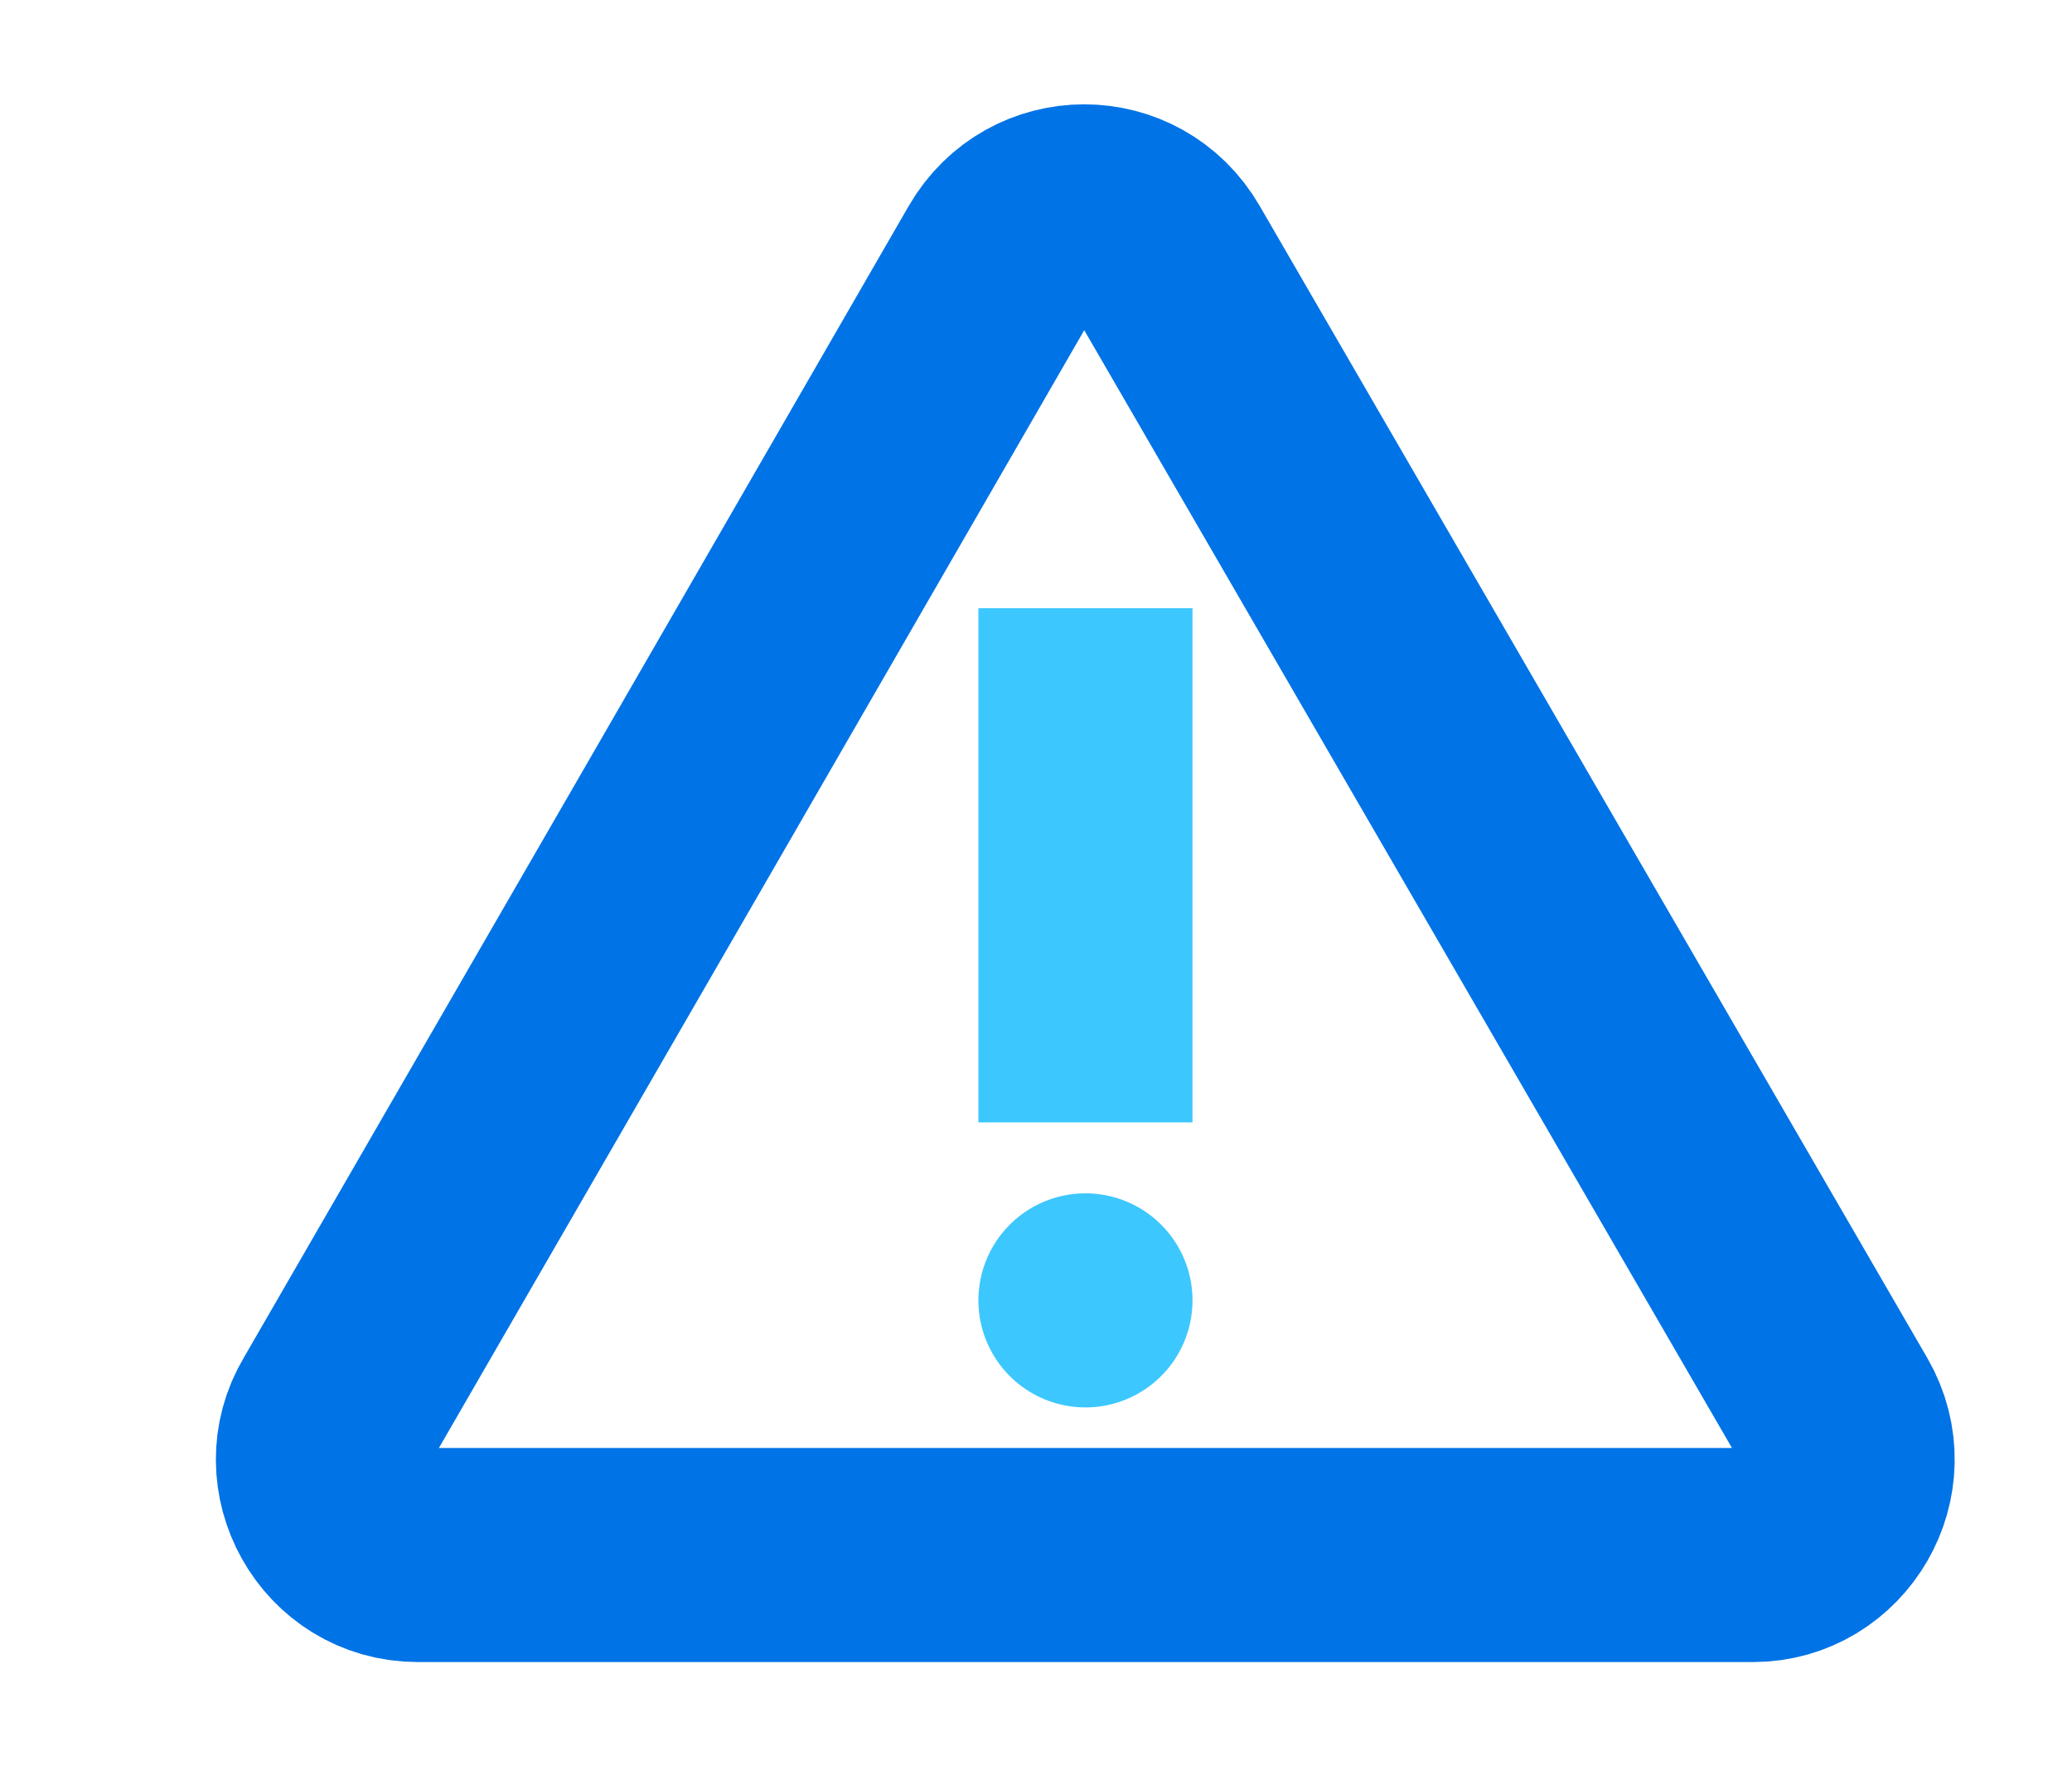
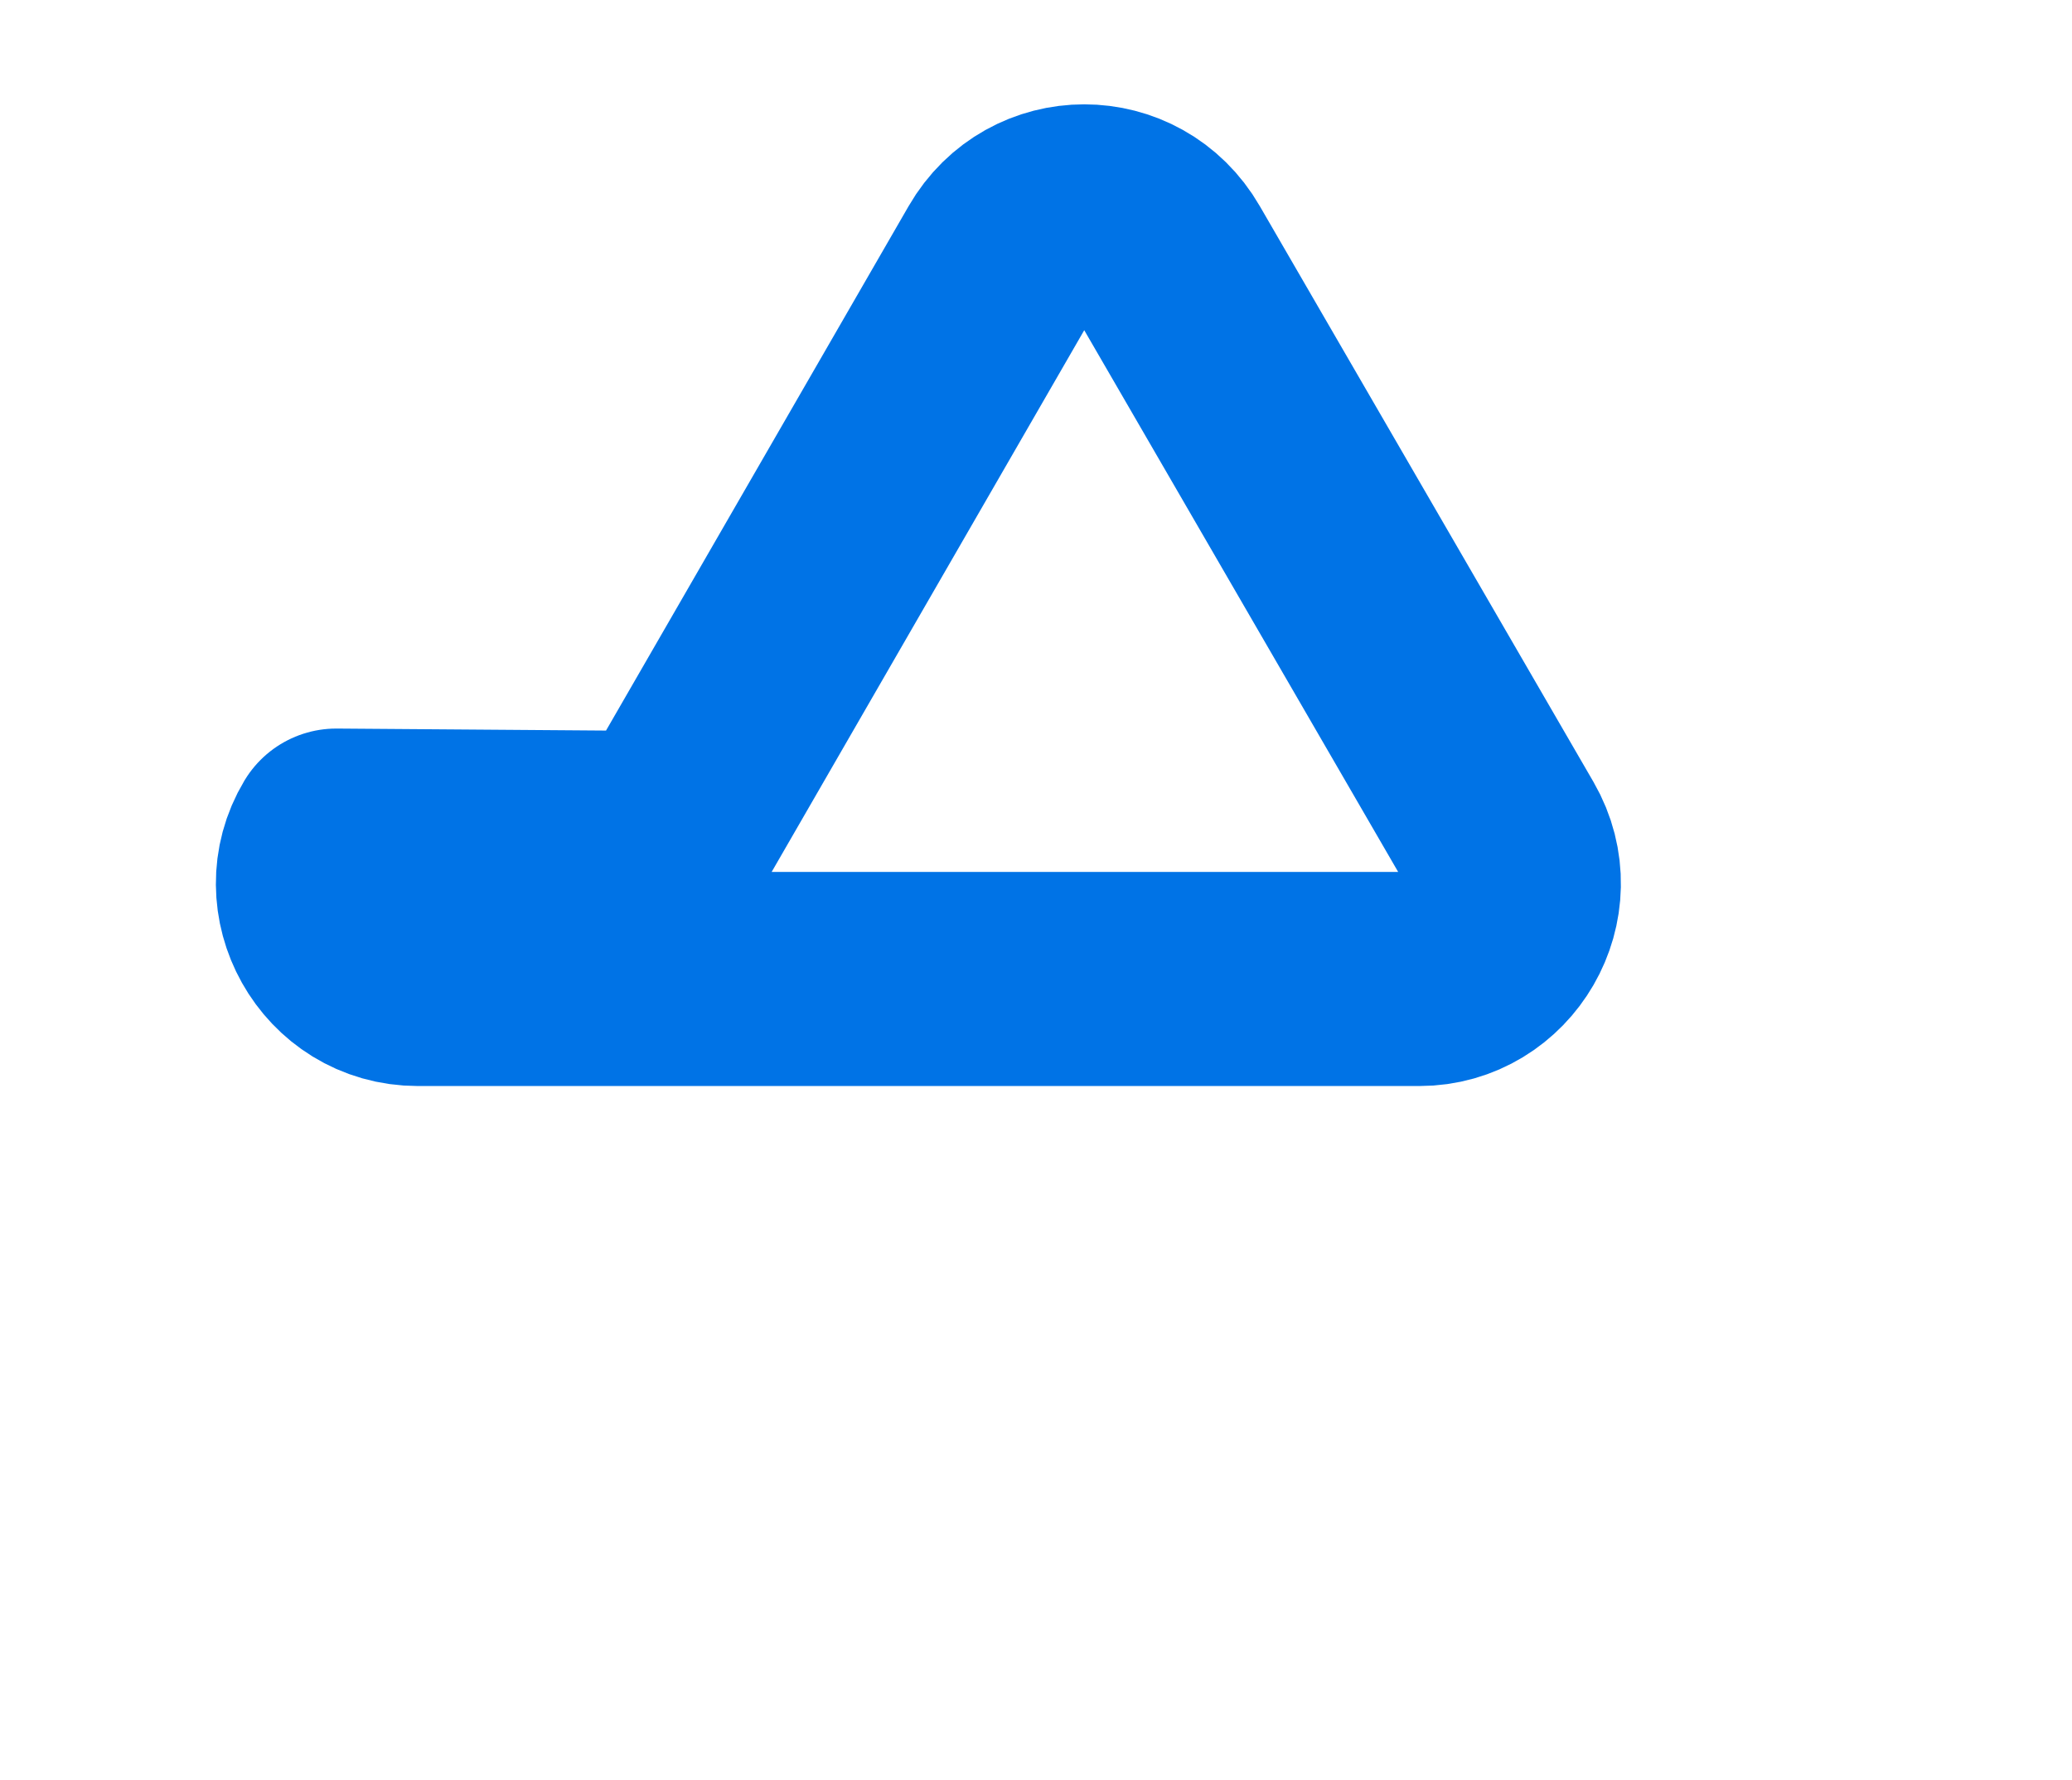
<svg xmlns="http://www.w3.org/2000/svg" version="1.1" id="Calque_1" x="0px" y="0px" viewBox="0 0 83.8 72" style="enable-background:new 0 0 83.8 72;" xml:space="preserve">
  <style type="text/css">
	.st0{fill:none;}
	.st1{fill:none;stroke:#0073E6;stroke-width:8.66;stroke-linejoin:round;stroke-miterlimit:10;}
	.st2{fill:none;stroke:#3DC7FF;stroke-width:8.66;stroke-miterlimit:10;}
	.st3{fill:none;stroke:#3DC7FF;stroke-width:8.66;stroke-linecap:round;stroke-linejoin:round;stroke-miterlimit:10;}
</style>
-   <rect x="-1282.2" y="-415.5" class="st0" width="1920" height="1080" />
  <g>
-     <path class="st1" d="M40.5,10.5c1.5-2.6,5.2-2.6,6.7,0l13.5,23.3l13.5,23.3c1.5,2.6-0.4,5.8-3.3,5.8H43.9h-27c-3,0-4.8-3.3-3.3-5.8   L27,33.9L40.5,10.5z" />
-     <line class="st2" x1="43.9" y1="24.6" x2="43.9" y2="45.4" />
-     <line class="st3" x1="43.9" y1="52.6" x2="43.9" y2="52.6" />
+     <path class="st1" d="M40.5,10.5c1.5-2.6,5.2-2.6,6.7,0l13.5,23.3c1.5,2.6-0.4,5.8-3.3,5.8H43.9h-27c-3,0-4.8-3.3-3.3-5.8   L27,33.9L40.5,10.5z" />
  </g>
</svg>